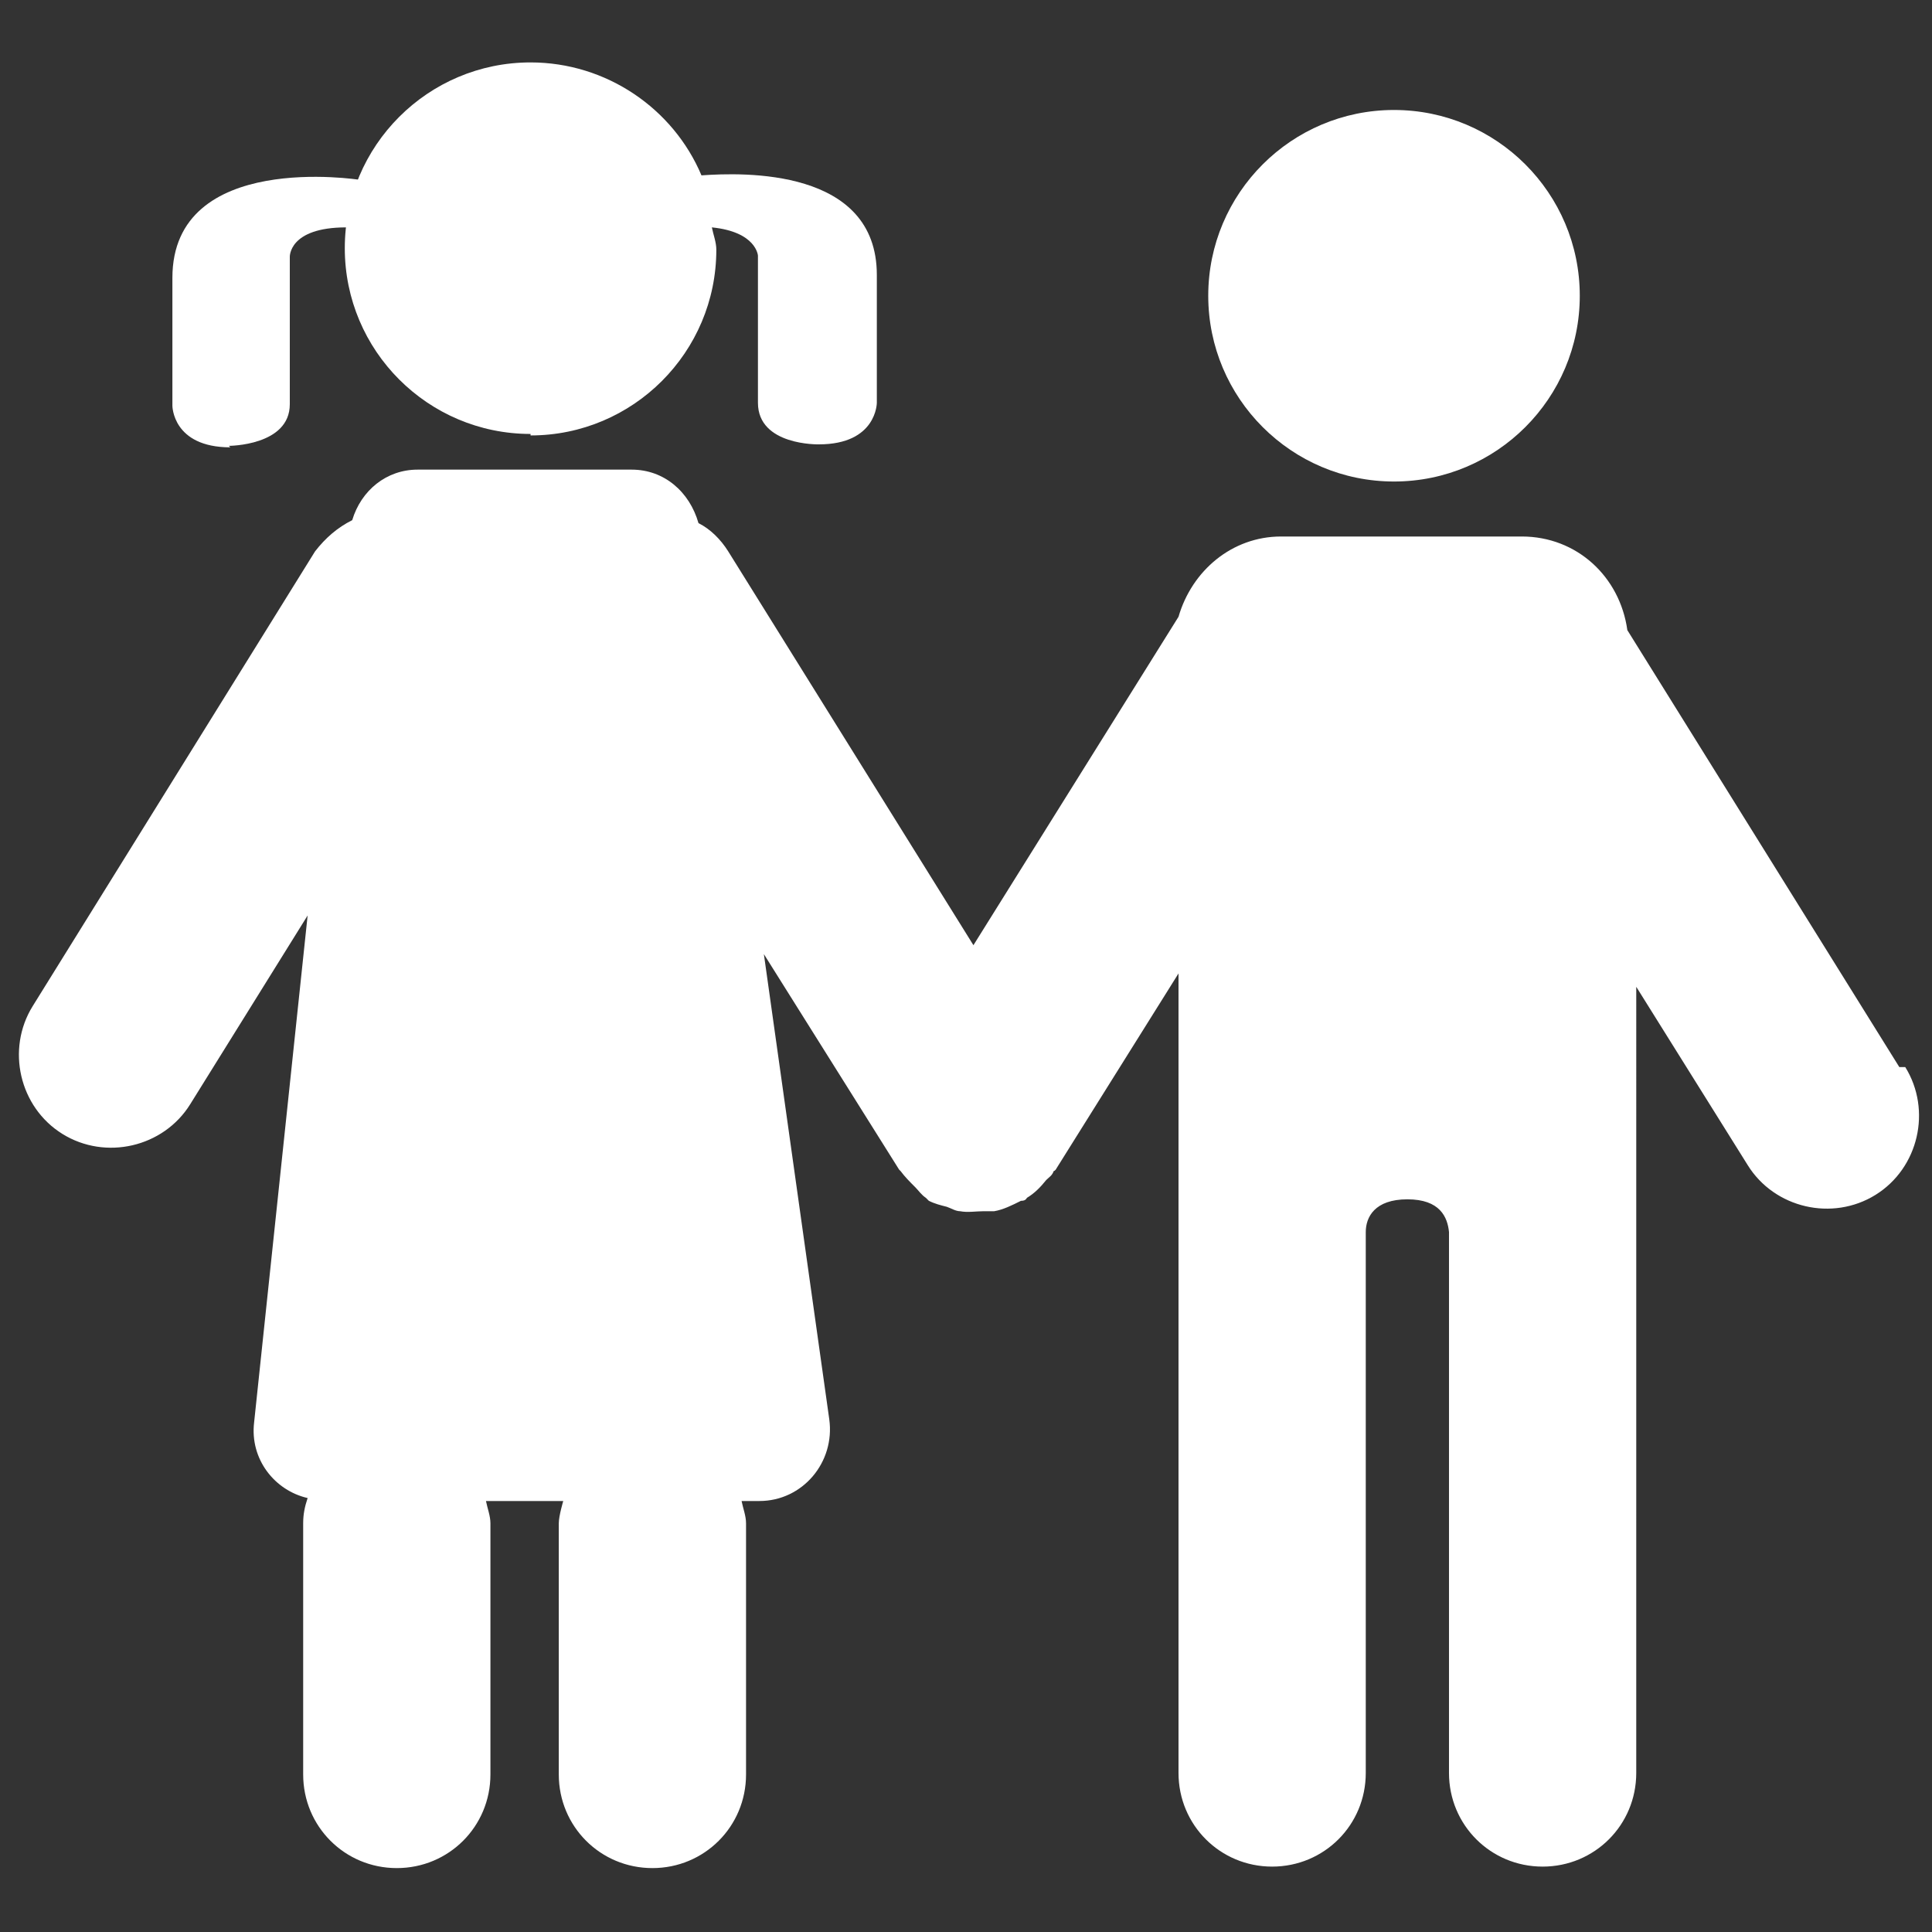
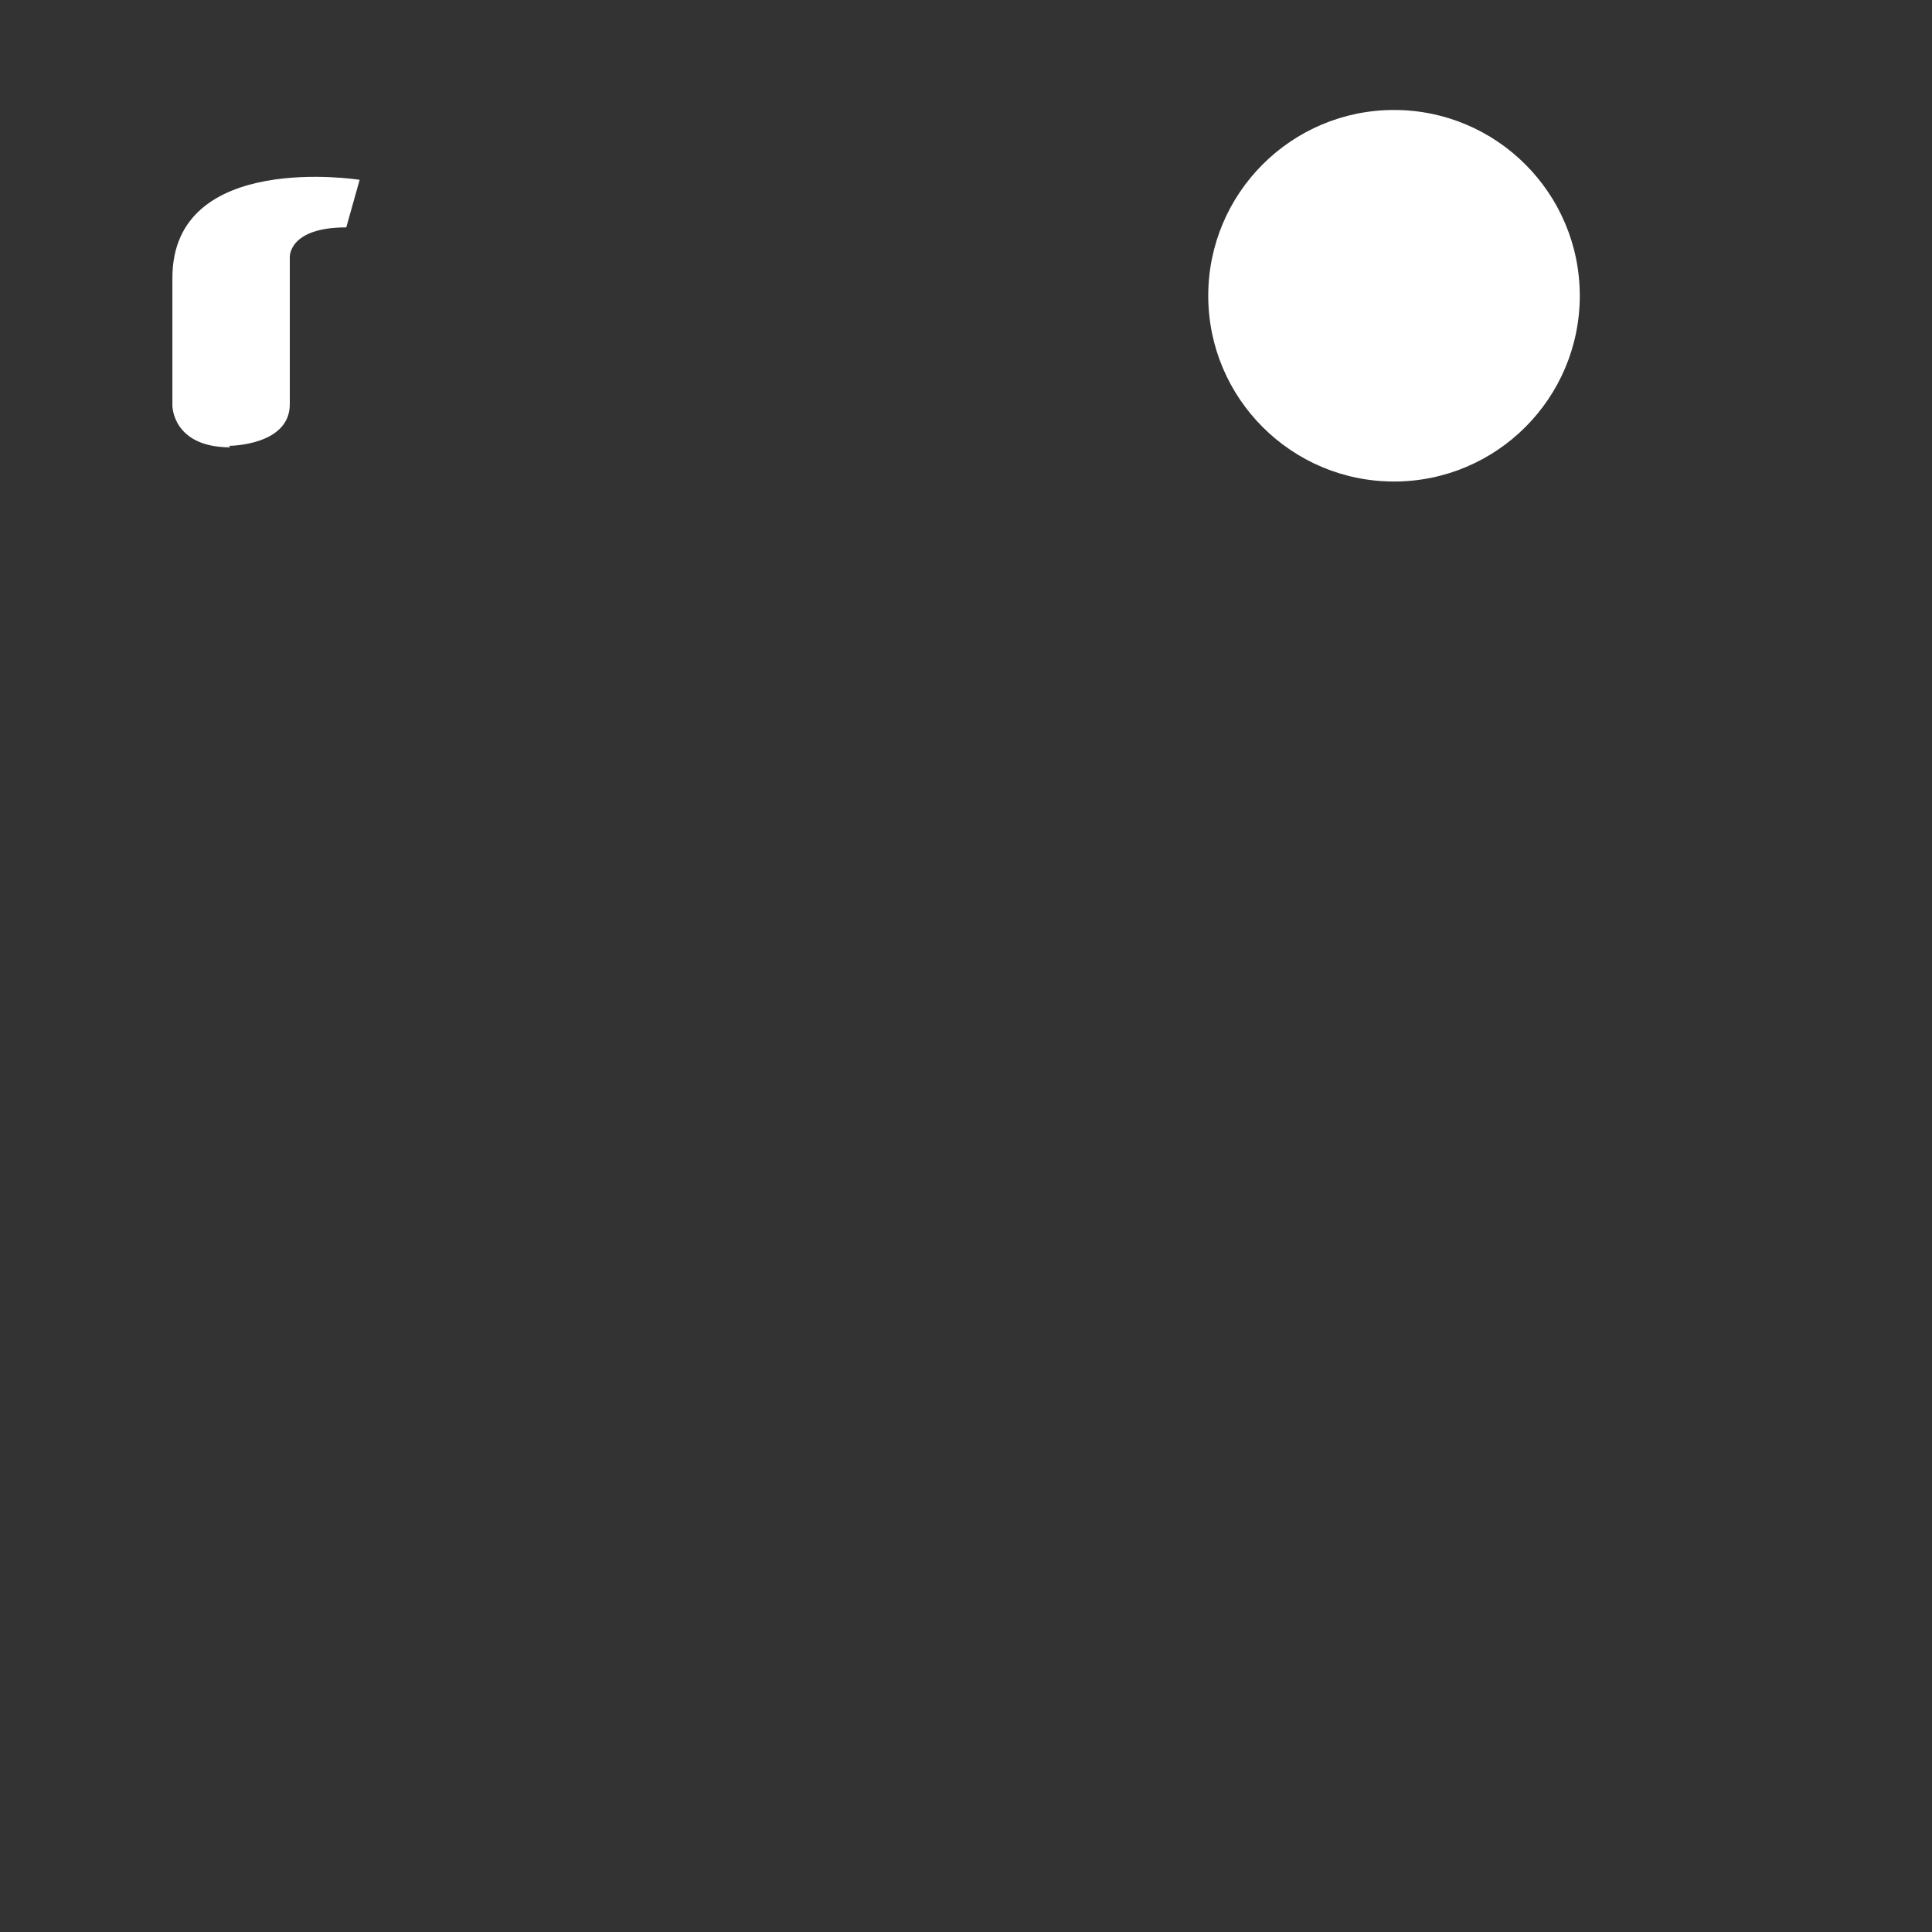
<svg xmlns="http://www.w3.org/2000/svg" id="Layer_1" width="13" height="13" viewBox="0 0 13 13">
  <rect x="0" y="0" width="13" height="13" fill="#333333" stroke="none" />
  <defs>
    <style>.cls-1{fill:#fff;}</style>
  </defs>
  <path class="cls-1" d="M9.38,3.24c.69,0,1.25-.56,1.25-1.25s-.56-1.25-1.25-1.25-1.25,.56-1.25,1.25,.56,1.25,1.25,1.25Z" />
-   <path class="cls-1" d="M3.57,2.93c.69,0,1.25-.56,1.25-1.25,0-.05-.02-.1-.03-.15,.3,.03,.31,.19,.31,.19v.99c0,.29,.41,.28,.41,.28,.39,0,.39-.28,.39-.28v-.86c0-.72-.9-.69-1.18-.67-.19-.45-.64-.76-1.15-.76-.69,0-1.25,.56-1.25,1.25s.56,1.25,1.25,1.25Z" />
-   <path class="cls-1" d="M12.78,7.18l-1.83-2.94c-.05-.36-.34-.63-.71-.63h-1.62c-.33,0-.6,.23-.69,.54,0,0,0,0,0,0l-1.38,2.21-1.65-2.65c-.05-.08-.12-.15-.2-.19-.06-.21-.23-.36-.45-.36h-1.44c-.21,0-.38,.14-.44,.34-.1,.05-.18,.12-.25,.21L.22,6.77c-.18,.29-.09,.68,.2,.86,.29,.18,.68,.09,.86-.2l.79-1.27-.36,3.41c-.03,.25,.14,.46,.36,.51-.02,.06-.03,.11-.03,.17v1.69c0,.35,.28,.63,.63,.63s.63-.28,.63-.63v-1.69c0-.05-.02-.1-.03-.15h.52s-.03,.1-.03,.15v1.69c0,.35,.28,.63,.63,.63s.63-.28,.63-.63v-1.69c0-.05-.02-.1-.03-.15h.12c.29,0,.51-.26,.47-.55l-.44-3.13,.91,1.45s0,0,.01,.01c.03,.04,.06,.07,.1,.11,.02,.02,.04,.05,.07,.07,0,0,.01,.01,.02,.02,.04,.02,.08,.03,.12,.04,.03,.01,.06,.03,.09,.03,.05,.01,.11,0,.16,0,.03,0,.05,0,.07,0,.06-.01,.12-.04,.18-.07,.01,0,.03,0,.04-.02h0s0,0,0,0c.05-.03,.09-.07,.13-.12,.02-.02,.04-.03,.05-.06,0,0,.01,0,.02-.02l.82-1.31v5.38c0,.35,.28,.63,.63,.63s.63-.28,.63-.63v-3.64c0-.1,.06-.22,.28-.22s.27,.12,.28,.22v3.64c0,.35,.28,.63,.63,.63s.63-.28,.63-.63V6.64l.75,1.2c.18,.29,.57,.38,.86,.2,.29-.18,.38-.57,.2-.86Z" />
  <path class="cls-1" d="M1.54,3s.41,0,.41-.28v-.99s-.01-.2,.38-.2l.09-.32s-1.26-.2-1.26,.66v.86s0,.28,.39,.28Z" />
</svg>